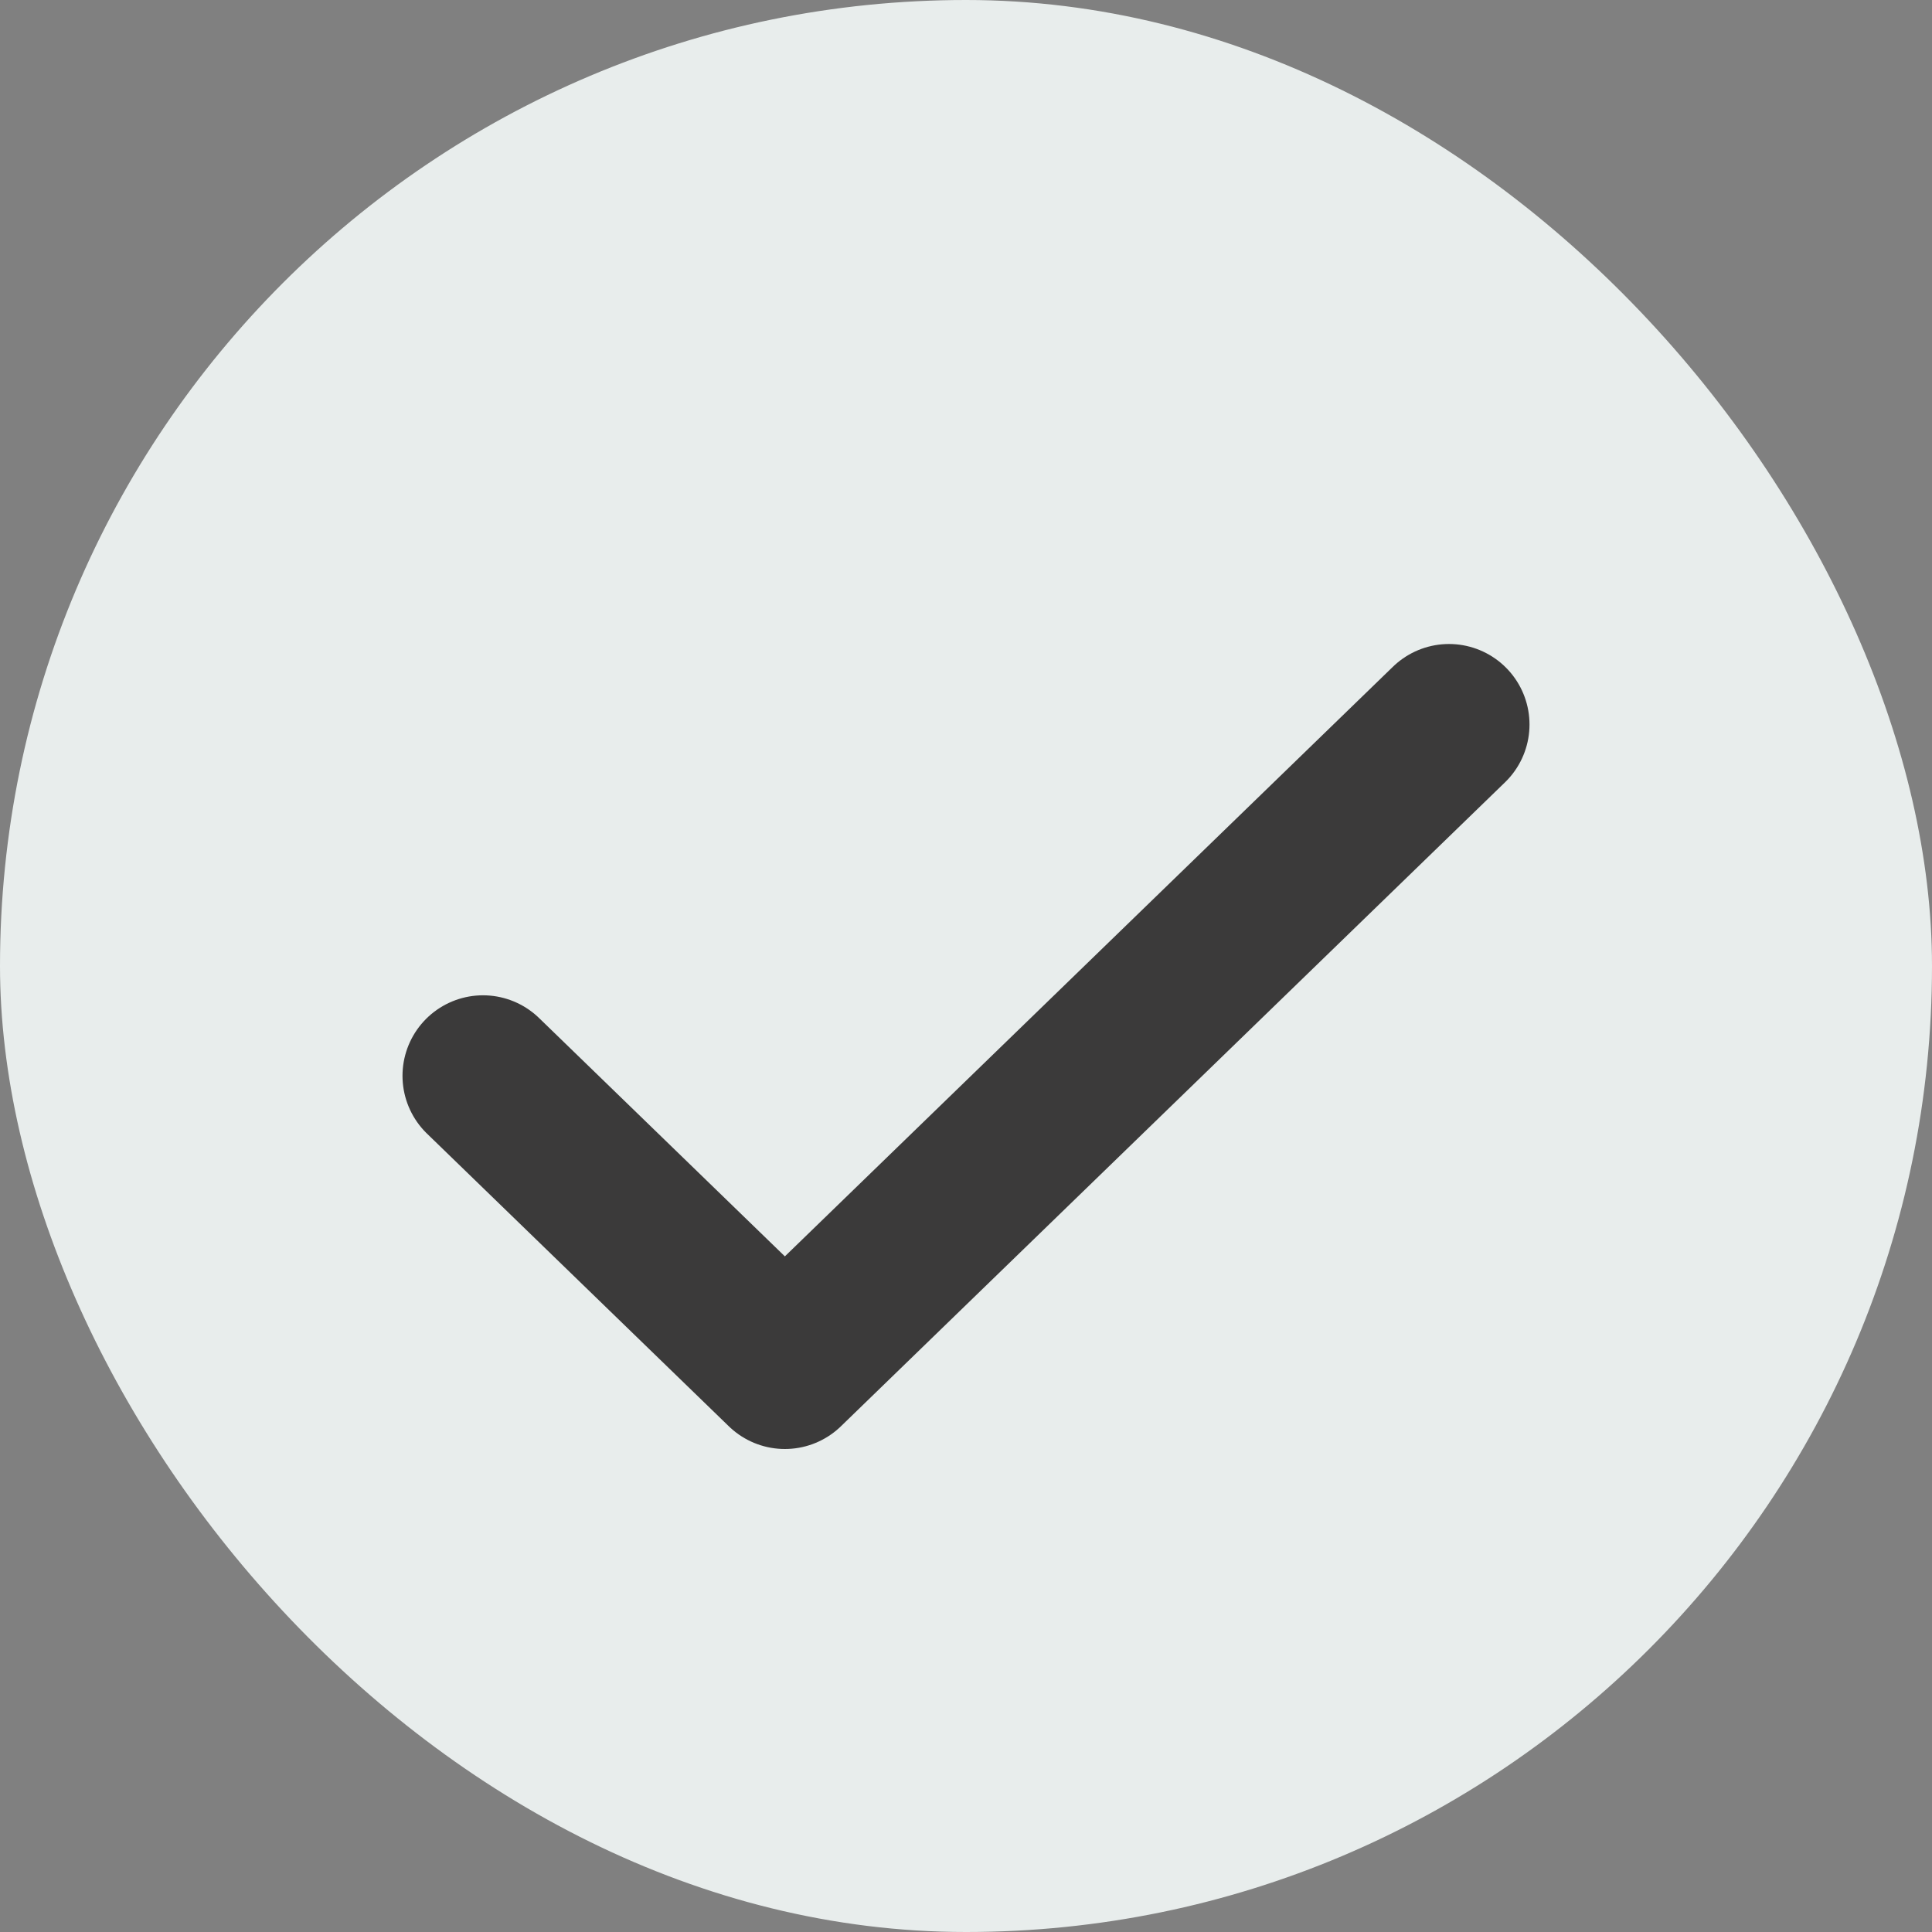
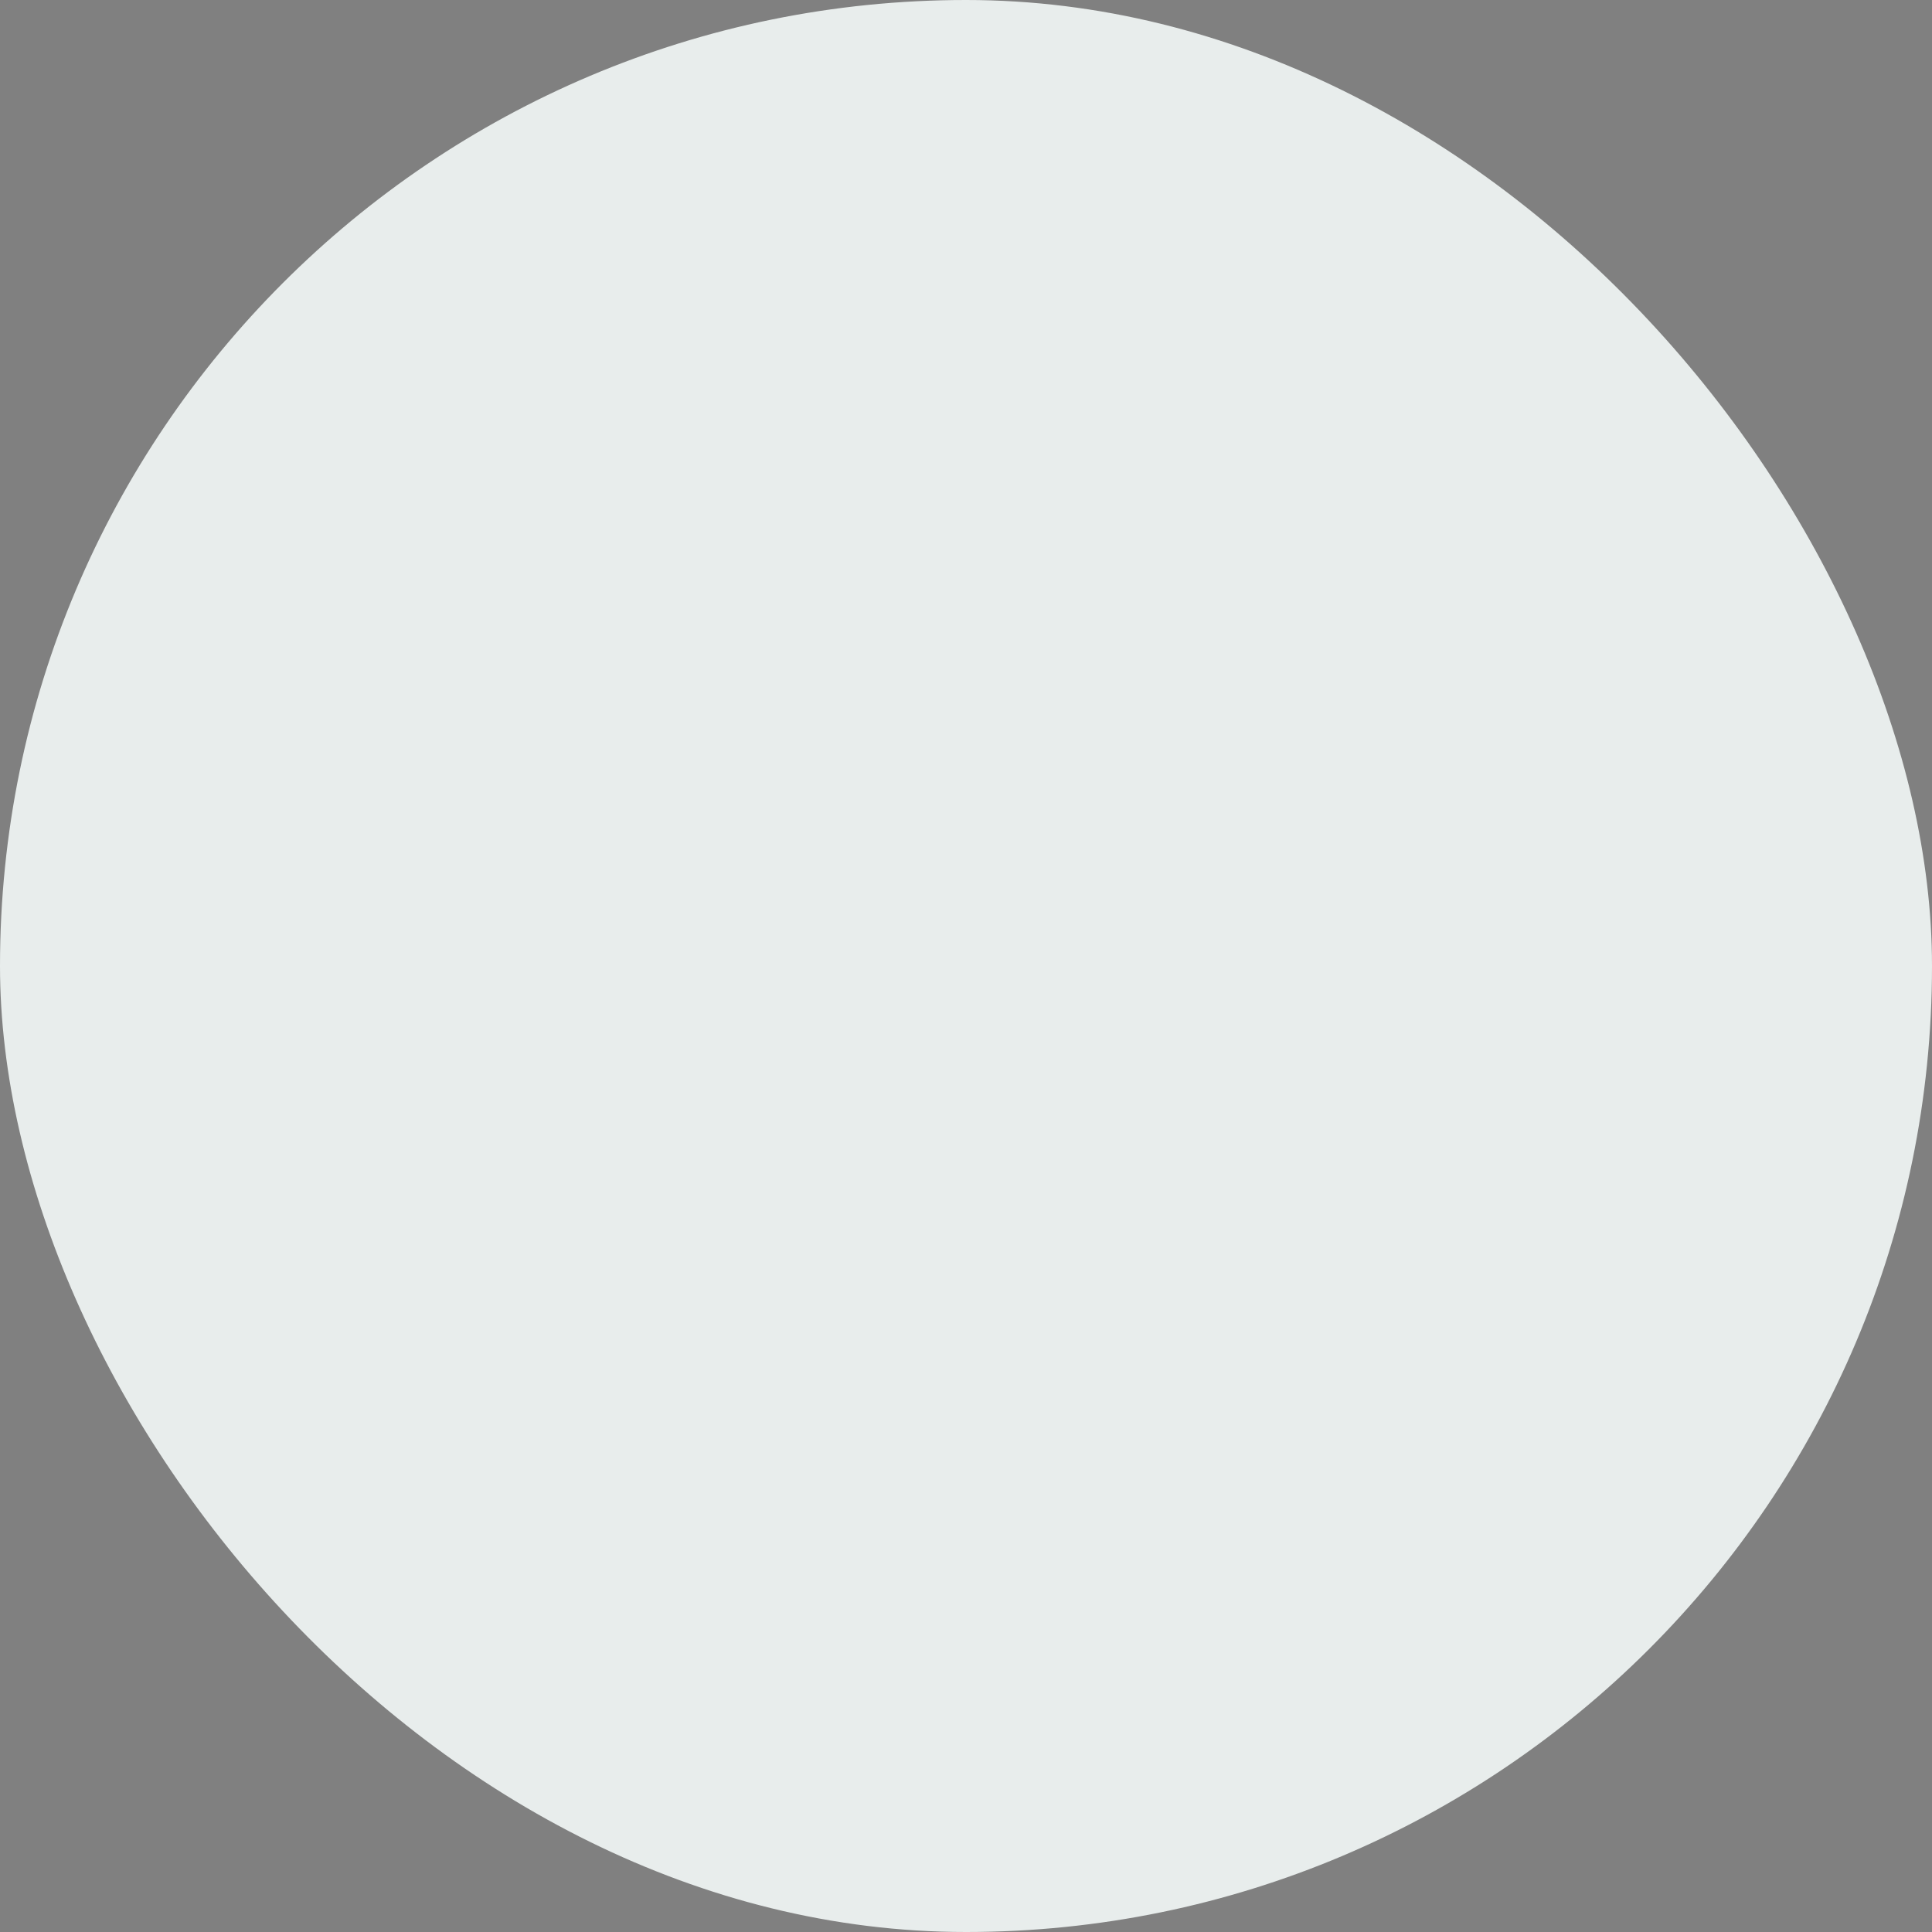
<svg xmlns="http://www.w3.org/2000/svg" width="24" height="24" viewBox="0 0 24 24" fill="none">
  <rect x="0" y="0" width="24" height="24" fill="#808080" stroke="none" />
  <rect width="24" height="24" rx="12" fill="#E8EDEC" />
-   <path d="M18 9L9.75 17L6 13.364" stroke="#3B3A3A" stroke-width="2" stroke-linecap="round" stroke-linejoin="round" />
</svg>